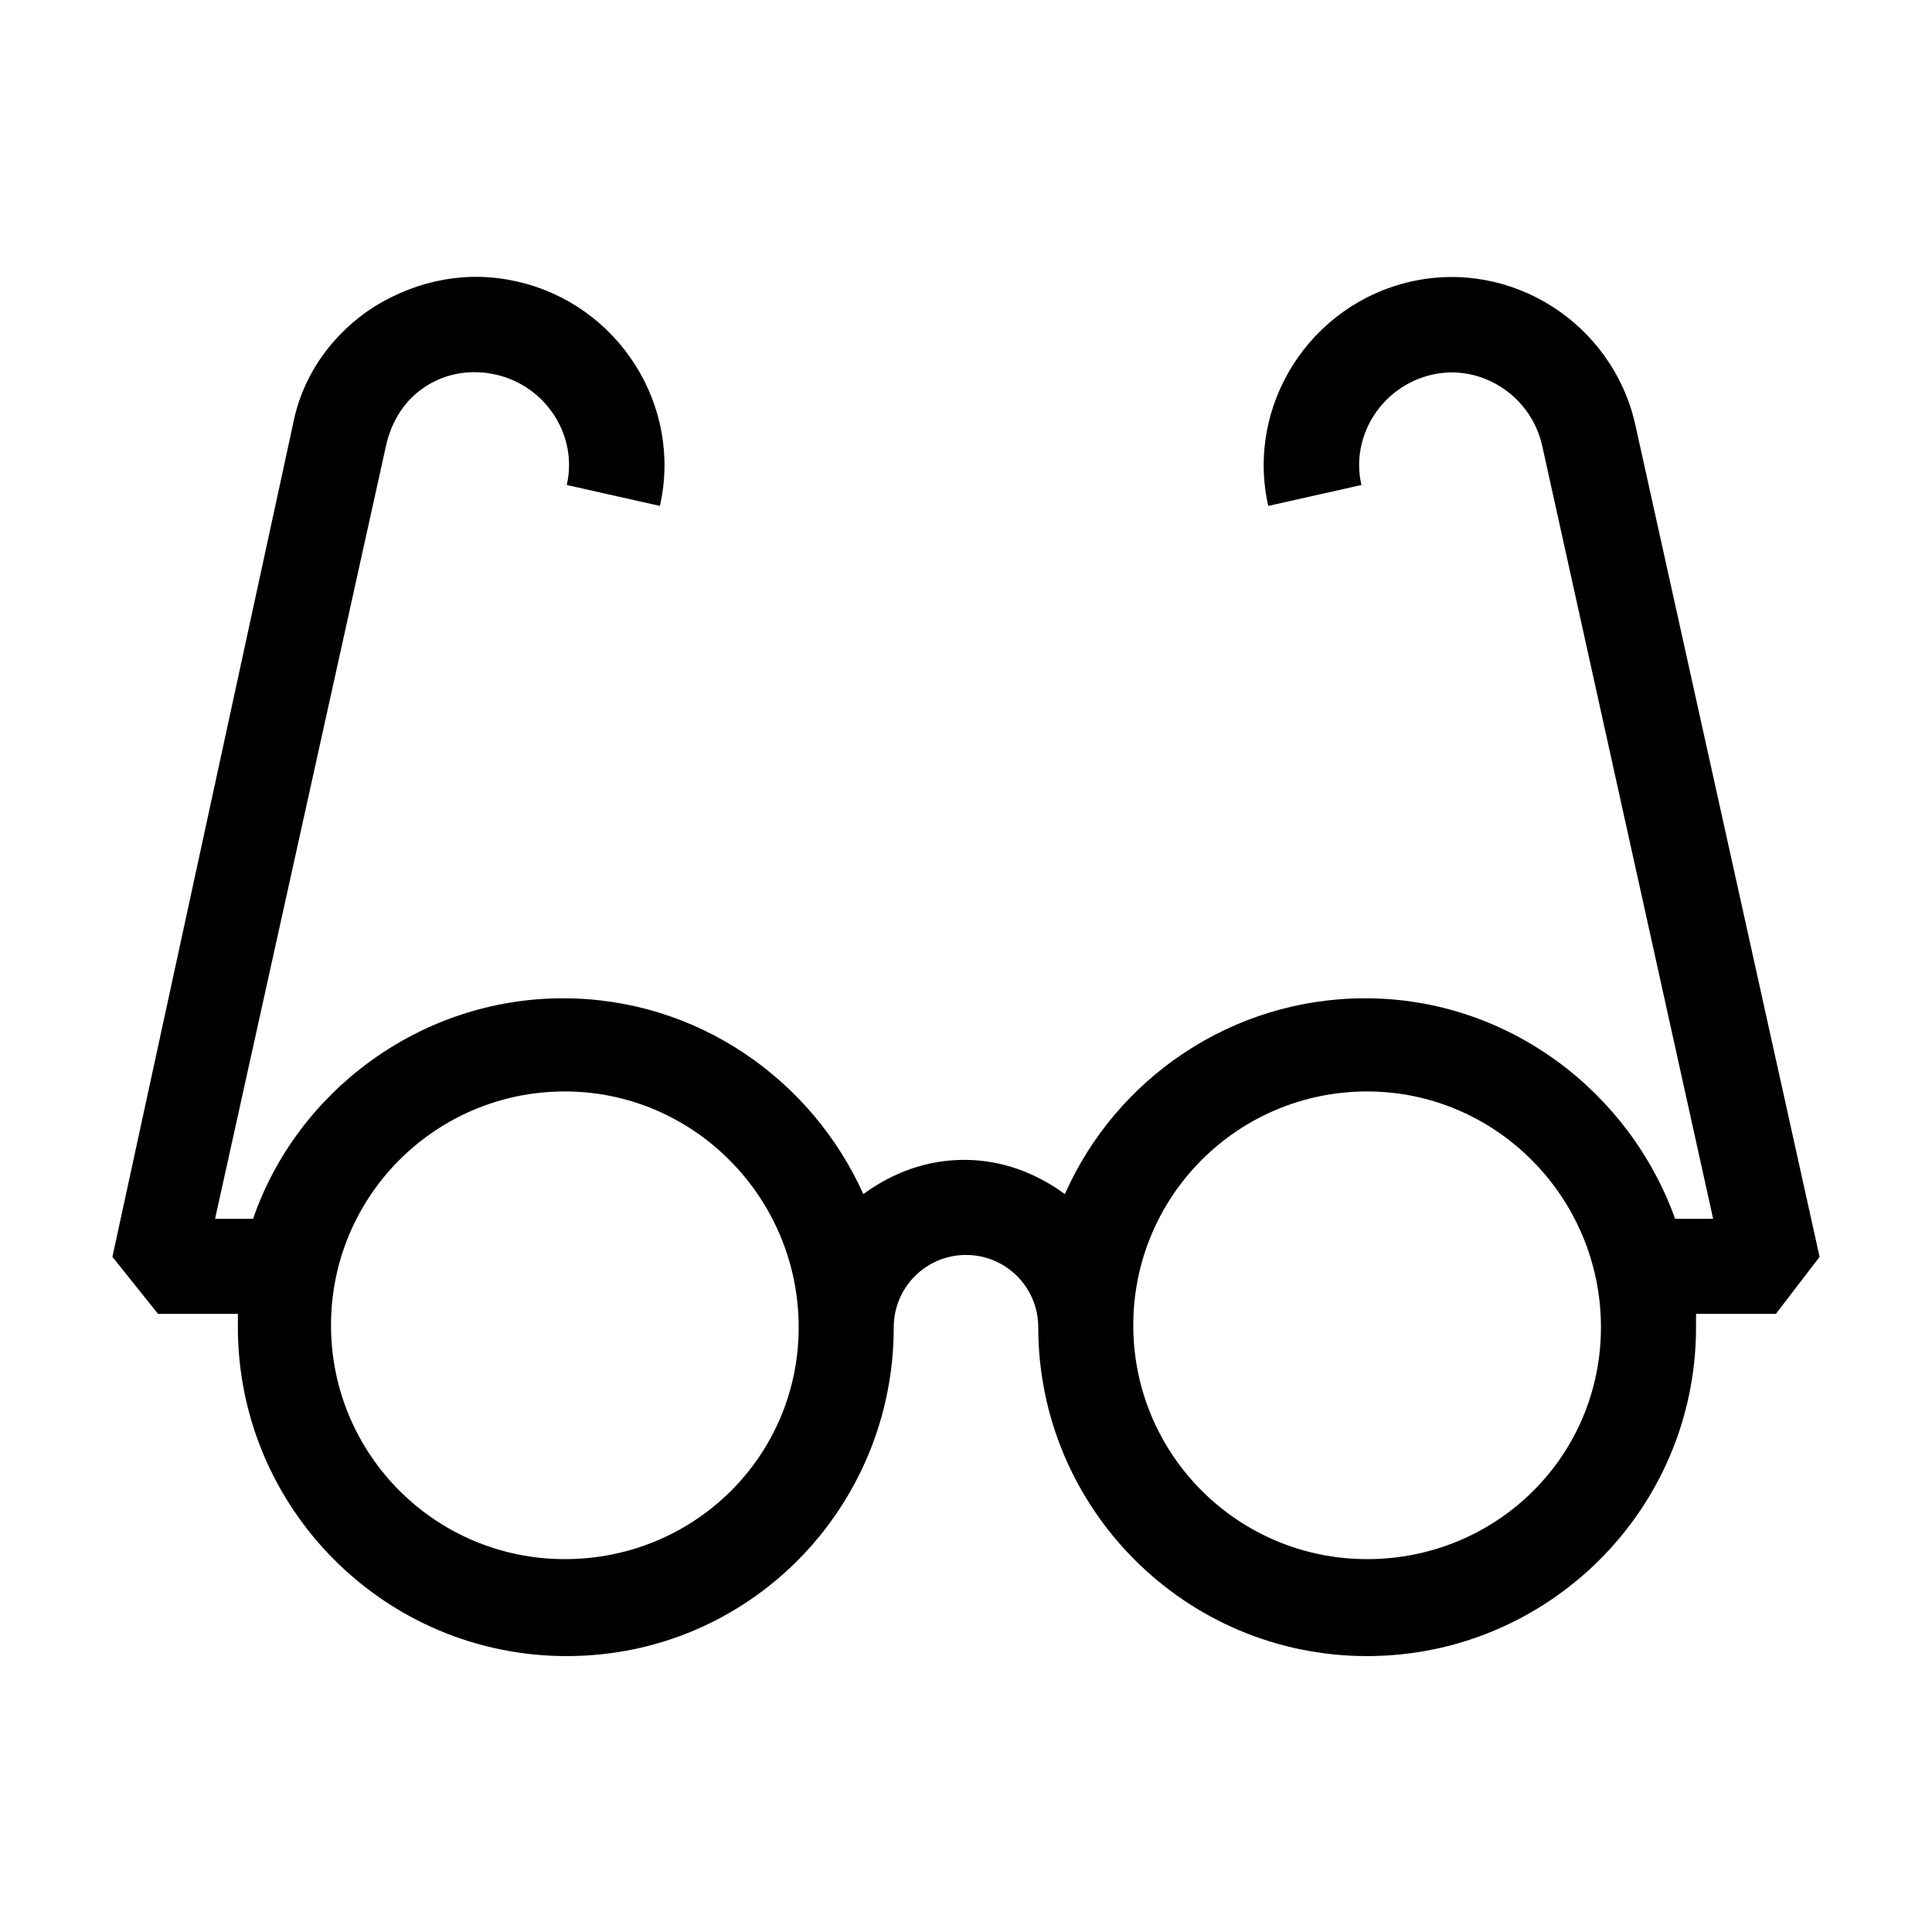
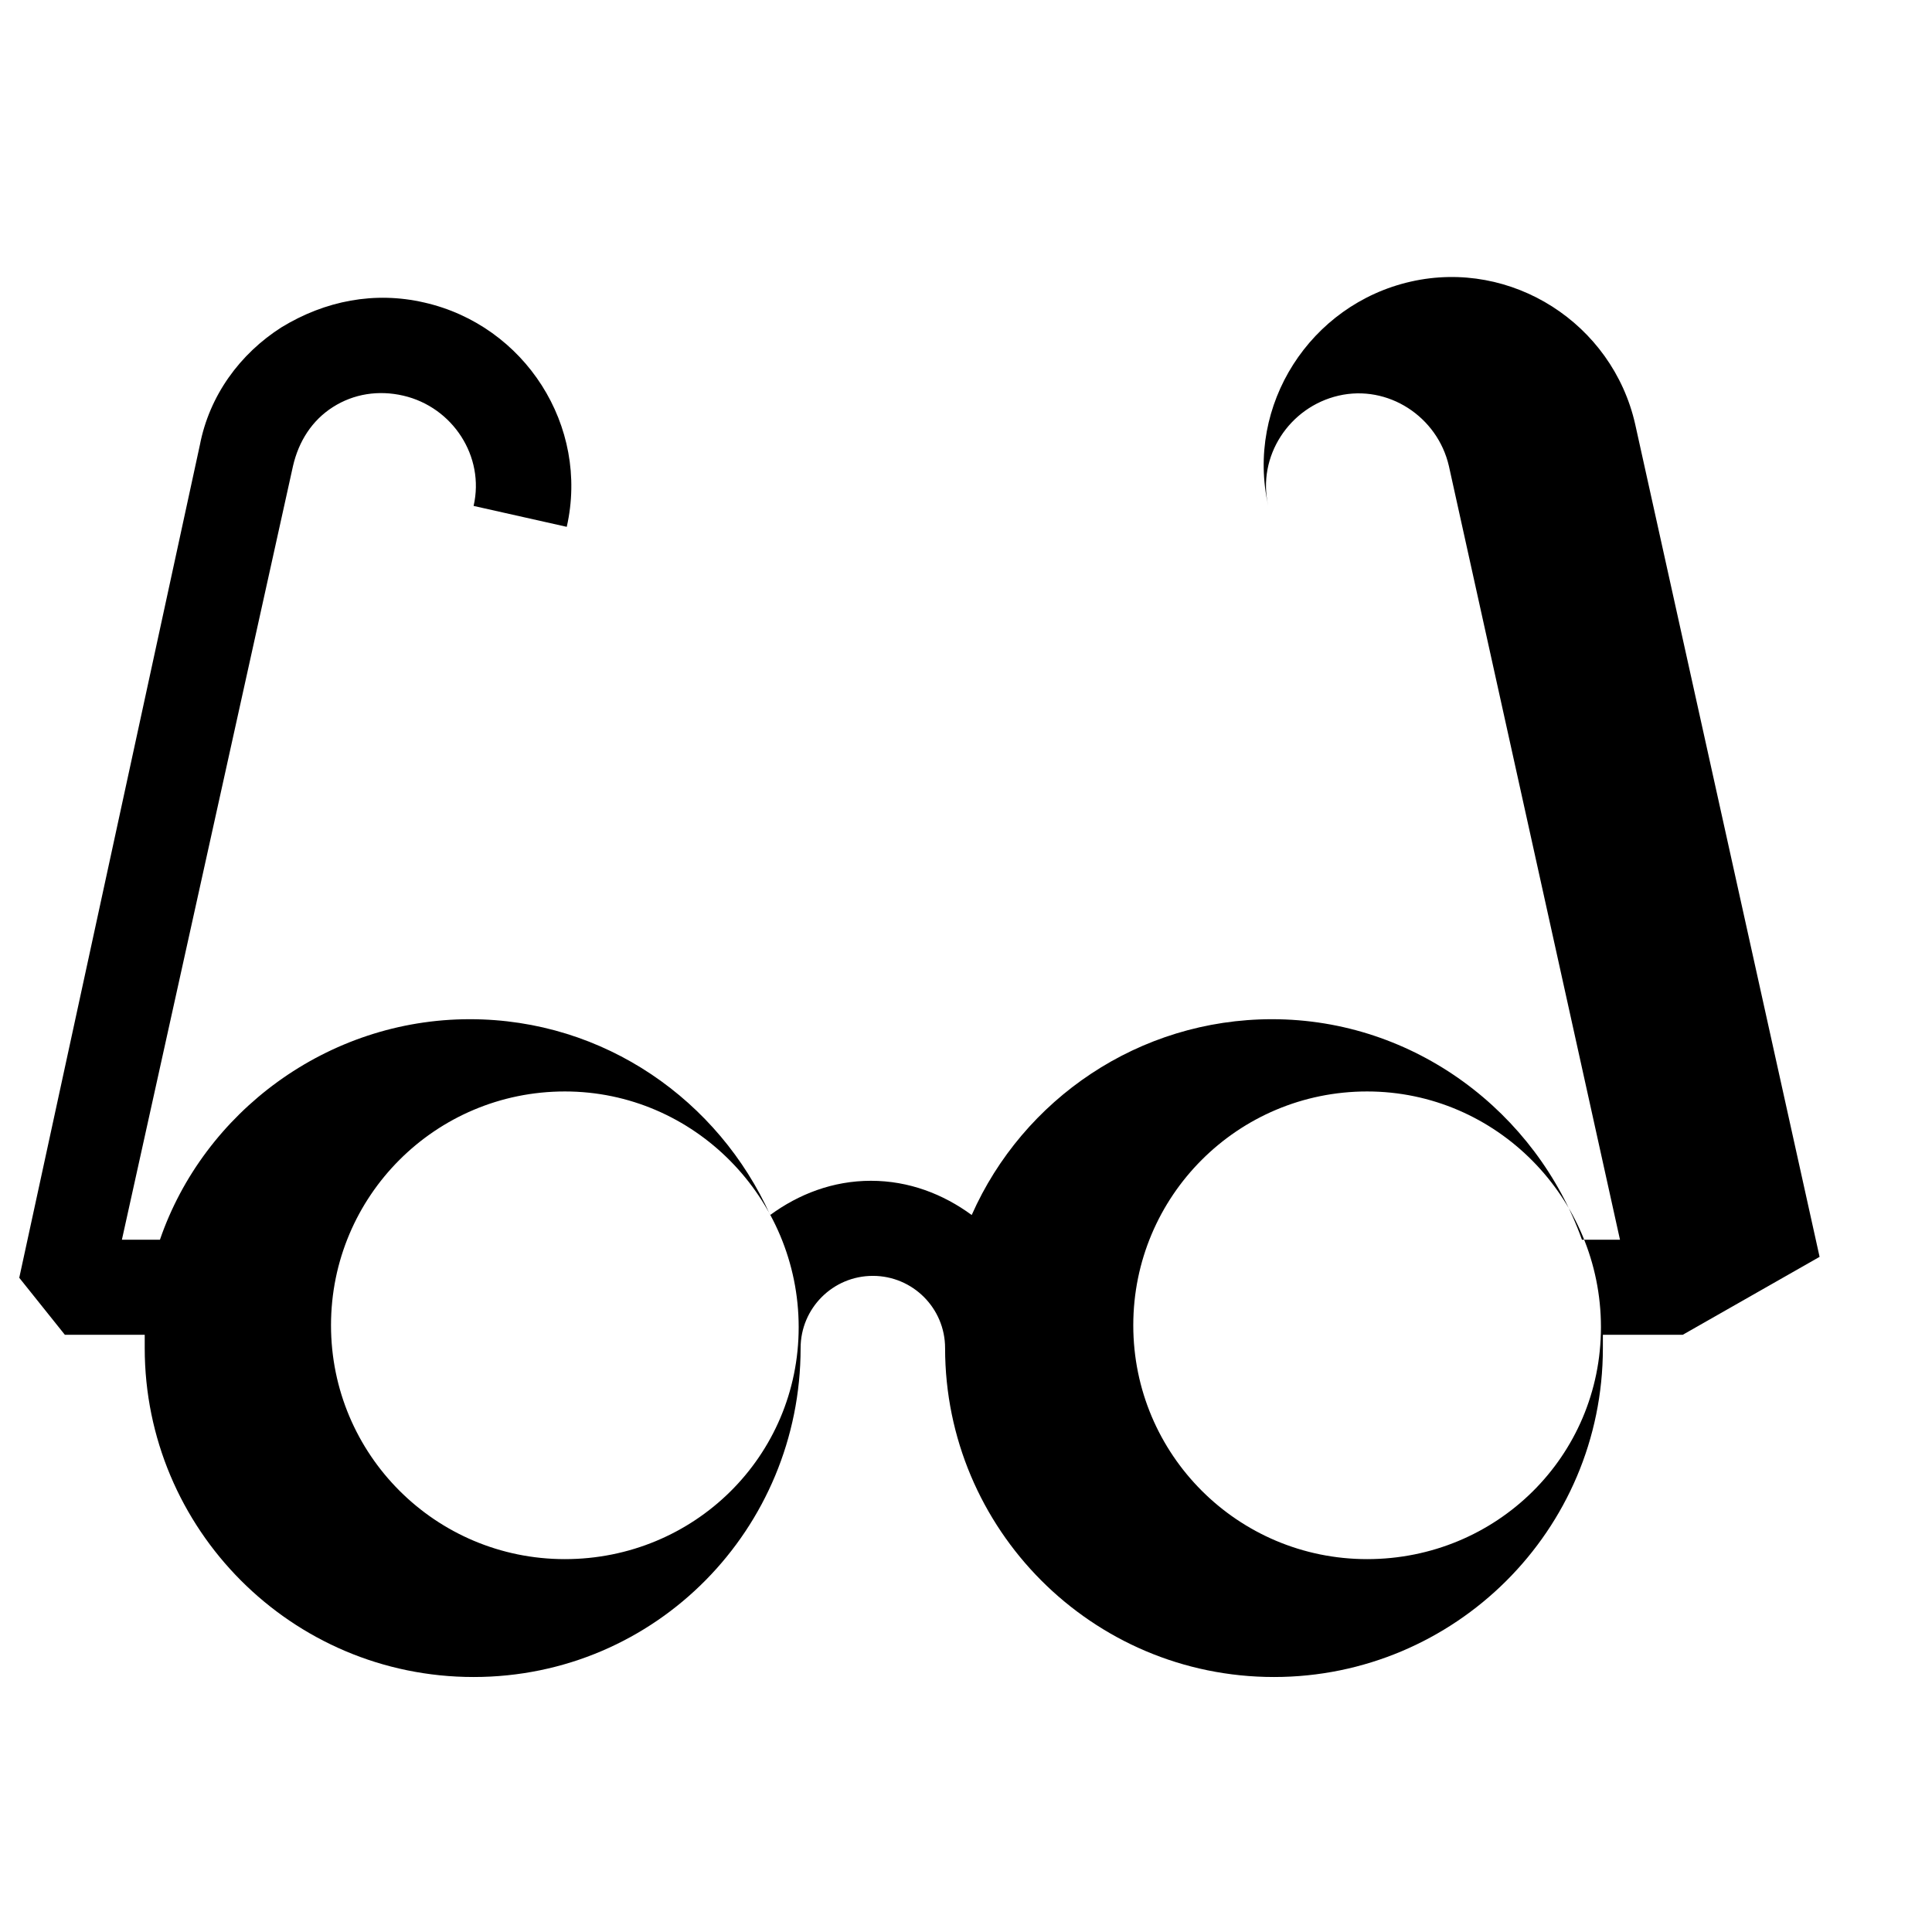
<svg xmlns="http://www.w3.org/2000/svg" fill="#000000" width="800px" height="800px" version="1.1" viewBox="144 144 512 512">
-   <path d="m626.21 477.08-48.871-220.67c-6.047-26.703-32.746-43.832-59.449-37.785s-43.832 32.746-37.785 59.449l24.688-5.543c-3.023-13.098 5.543-26.199 18.641-29.223s26.199 5.543 29.223 18.641l45.344 205.05h-10.078c-12.09-33.754-44.336-58.441-82.121-58.441-35.266 0-66 21.16-79.602 51.891-7.559-5.543-16.625-9.07-26.703-9.07s-19.145 3.527-26.703 9.07c-13.602-30.23-43.832-51.891-79.602-51.891-37.785 0-70.535 24.688-82.121 58.441h-10.078l45.344-205.05c1.512-6.551 5.039-12.09 10.578-15.617 5.543-3.527 12.09-4.535 18.641-3.023 13.098 3.023 21.664 16.121 18.641 29.223l24.688 5.543c6.047-26.703-11.082-53.402-37.785-59.449-13.098-3.023-26.199-0.504-37.785 6.551-11.082 7.055-19.145 18.137-21.664 31.234l-47.859 220.67 12.09 15.113h21.16v3.527c0 47.863 38.793 87.16 87.16 87.16 48.363 0 86.656-39.297 86.656-87.16 0-10.578 8.566-19.145 19.145-19.145s19.145 8.566 19.145 19.145c0 47.863 38.793 87.16 87.16 87.16 47.863 0 87.16-38.793 87.16-87.16v-3.527h21.16zm-332.52 80.105c-34.258 0-61.969-27.711-61.969-61.969s27.711-61.969 61.969-61.969c34.258 0 61.969 28.215 61.969 62.473 0 34.258-27.711 61.465-61.969 61.465zm212.61 0c-34.258 0-61.969-27.711-61.969-61.969s27.711-61.969 61.969-61.969c34.262 0 61.969 28.215 61.969 62.473 0 34.258-27.707 61.465-61.969 61.465z" />
+   <path d="m626.21 477.08-48.871-220.67c-6.047-26.703-32.746-43.832-59.449-37.785s-43.832 32.746-37.785 59.449c-3.023-13.098 5.543-26.199 18.641-29.223s26.199 5.543 29.223 18.641l45.344 205.05h-10.078c-12.09-33.754-44.336-58.441-82.121-58.441-35.266 0-66 21.16-79.602 51.891-7.559-5.543-16.625-9.07-26.703-9.07s-19.145 3.527-26.703 9.07c-13.602-30.23-43.832-51.891-79.602-51.891-37.785 0-70.535 24.688-82.121 58.441h-10.078l45.344-205.05c1.512-6.551 5.039-12.09 10.578-15.617 5.543-3.527 12.09-4.535 18.641-3.023 13.098 3.023 21.664 16.121 18.641 29.223l24.688 5.543c6.047-26.703-11.082-53.402-37.785-59.449-13.098-3.023-26.199-0.504-37.785 6.551-11.082 7.055-19.145 18.137-21.664 31.234l-47.859 220.67 12.09 15.113h21.16v3.527c0 47.863 38.793 87.16 87.16 87.16 48.363 0 86.656-39.297 86.656-87.16 0-10.578 8.566-19.145 19.145-19.145s19.145 8.566 19.145 19.145c0 47.863 38.793 87.16 87.16 87.16 47.863 0 87.16-38.793 87.16-87.16v-3.527h21.16zm-332.52 80.105c-34.258 0-61.969-27.711-61.969-61.969s27.711-61.969 61.969-61.969c34.258 0 61.969 28.215 61.969 62.473 0 34.258-27.711 61.465-61.969 61.465zm212.61 0c-34.258 0-61.969-27.711-61.969-61.969s27.711-61.969 61.969-61.969c34.262 0 61.969 28.215 61.969 62.473 0 34.258-27.707 61.465-61.969 61.465z" />
</svg>